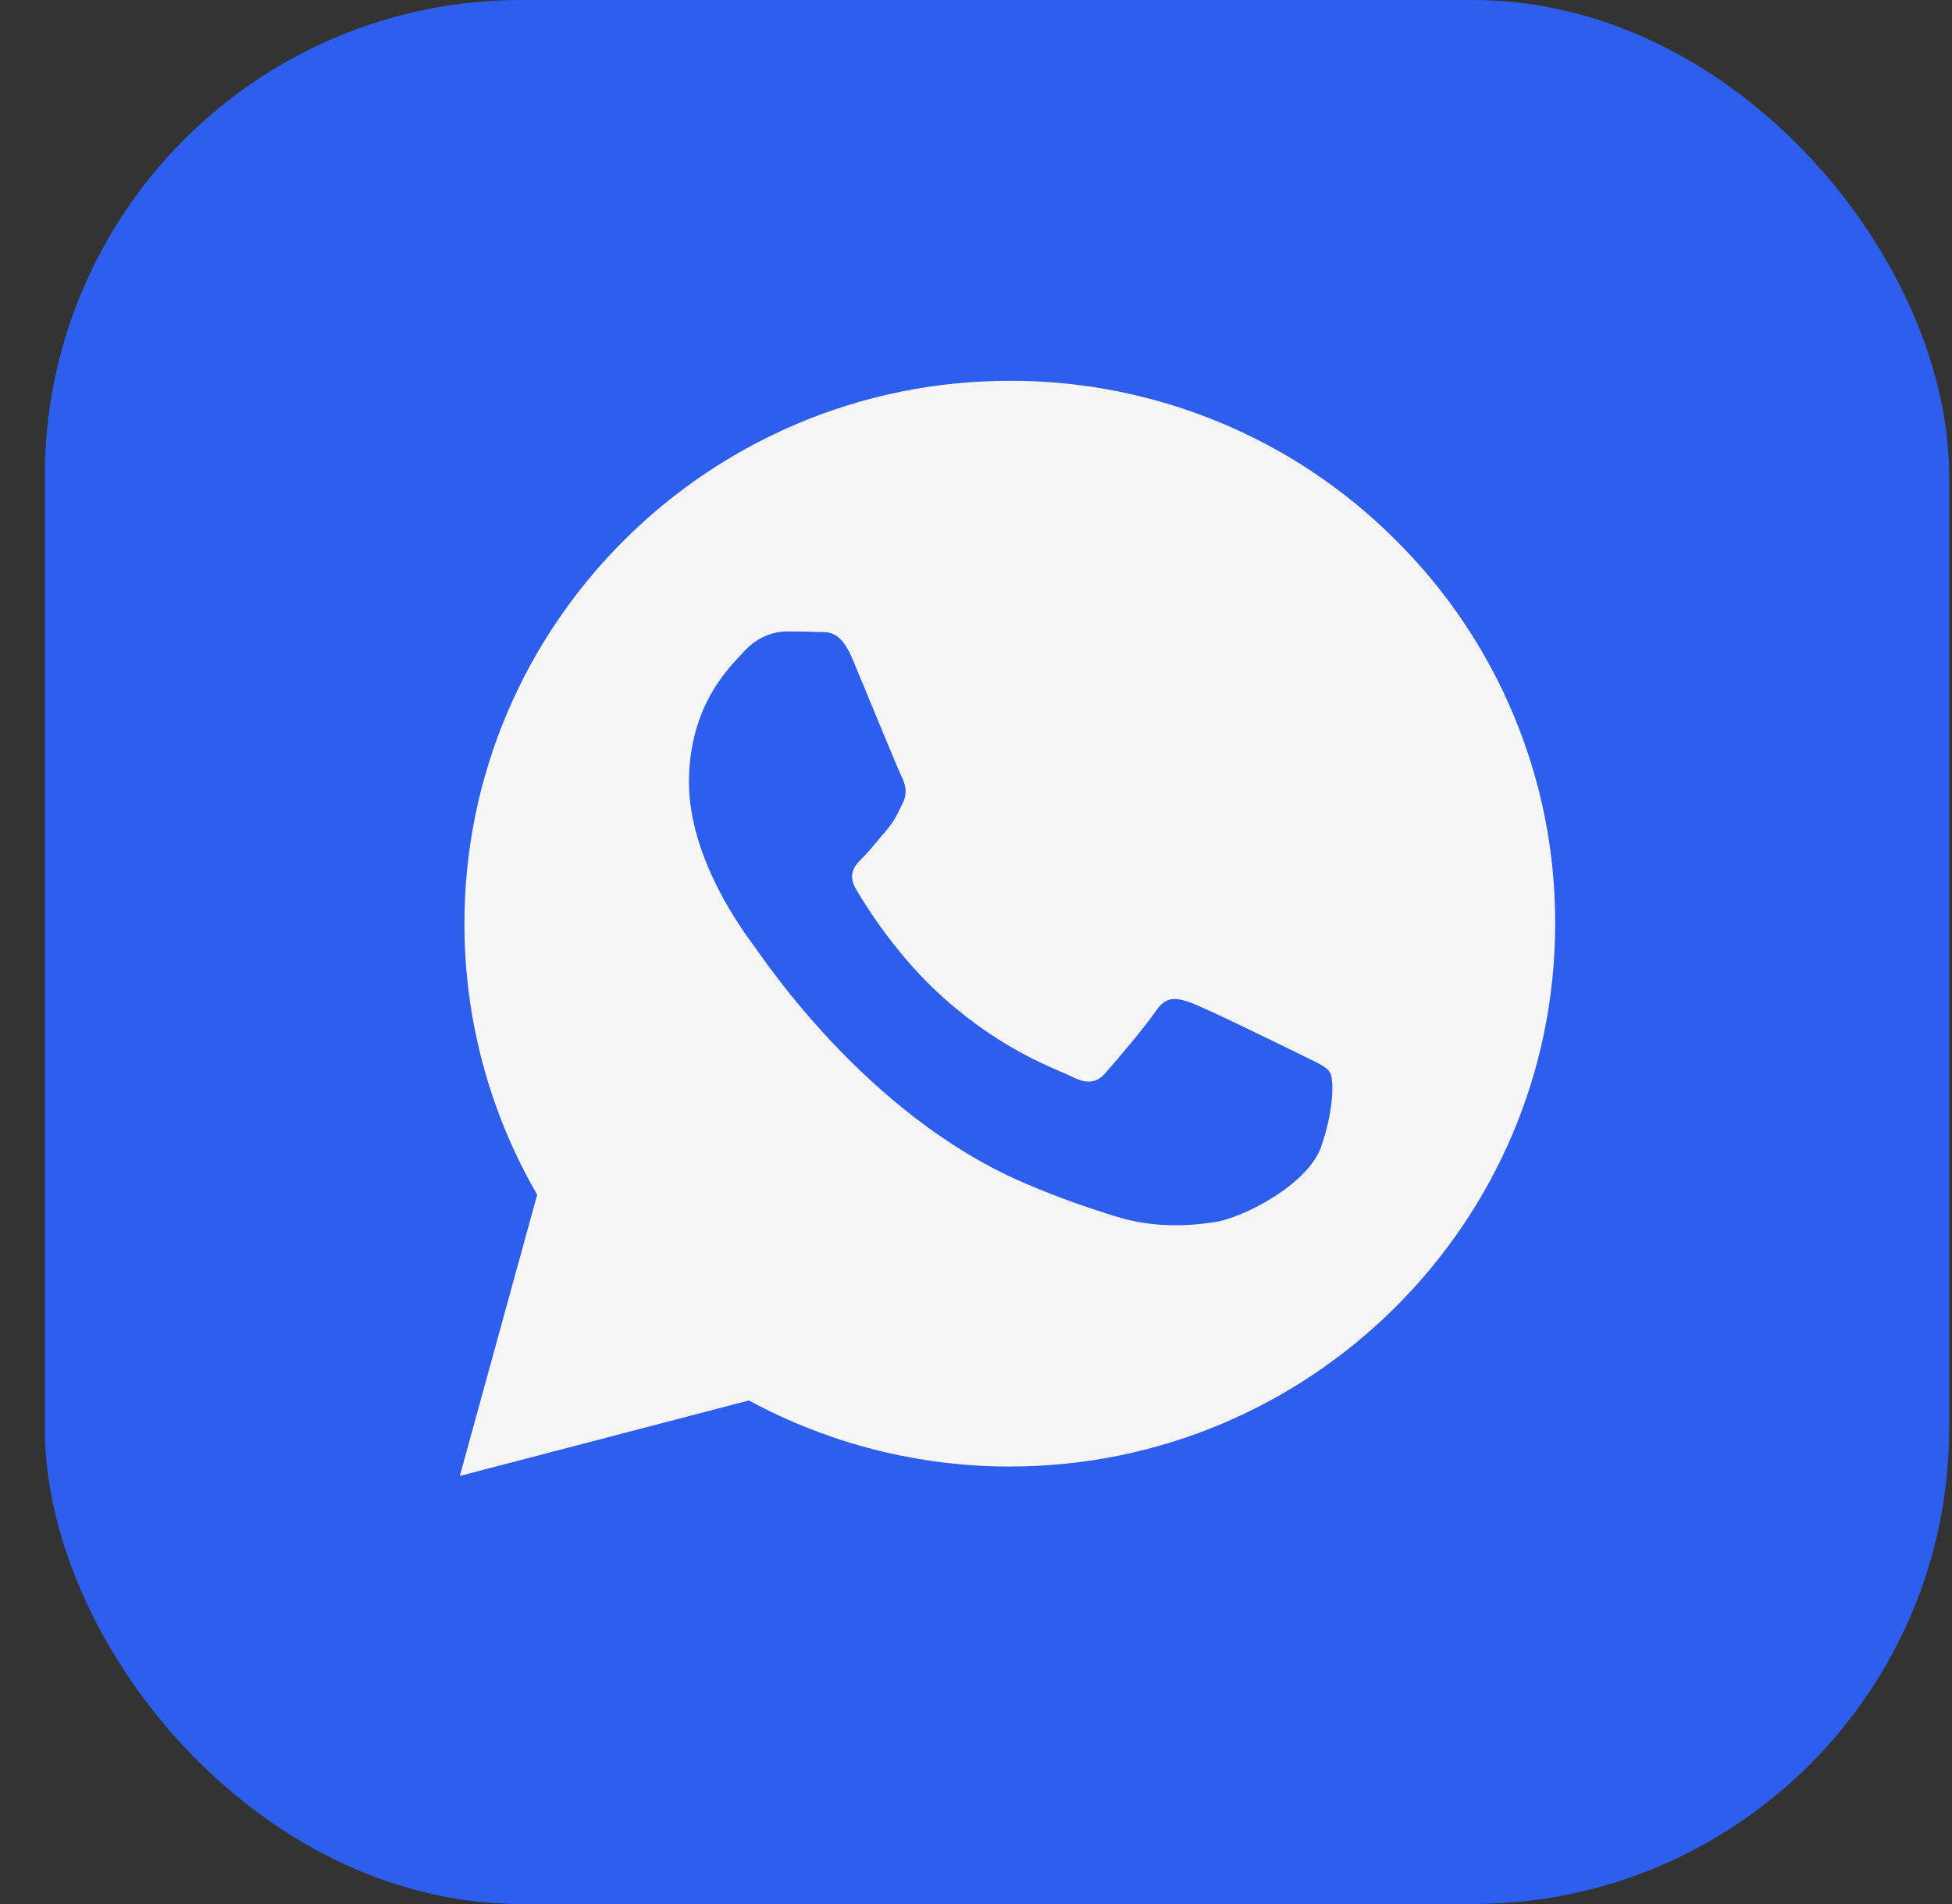
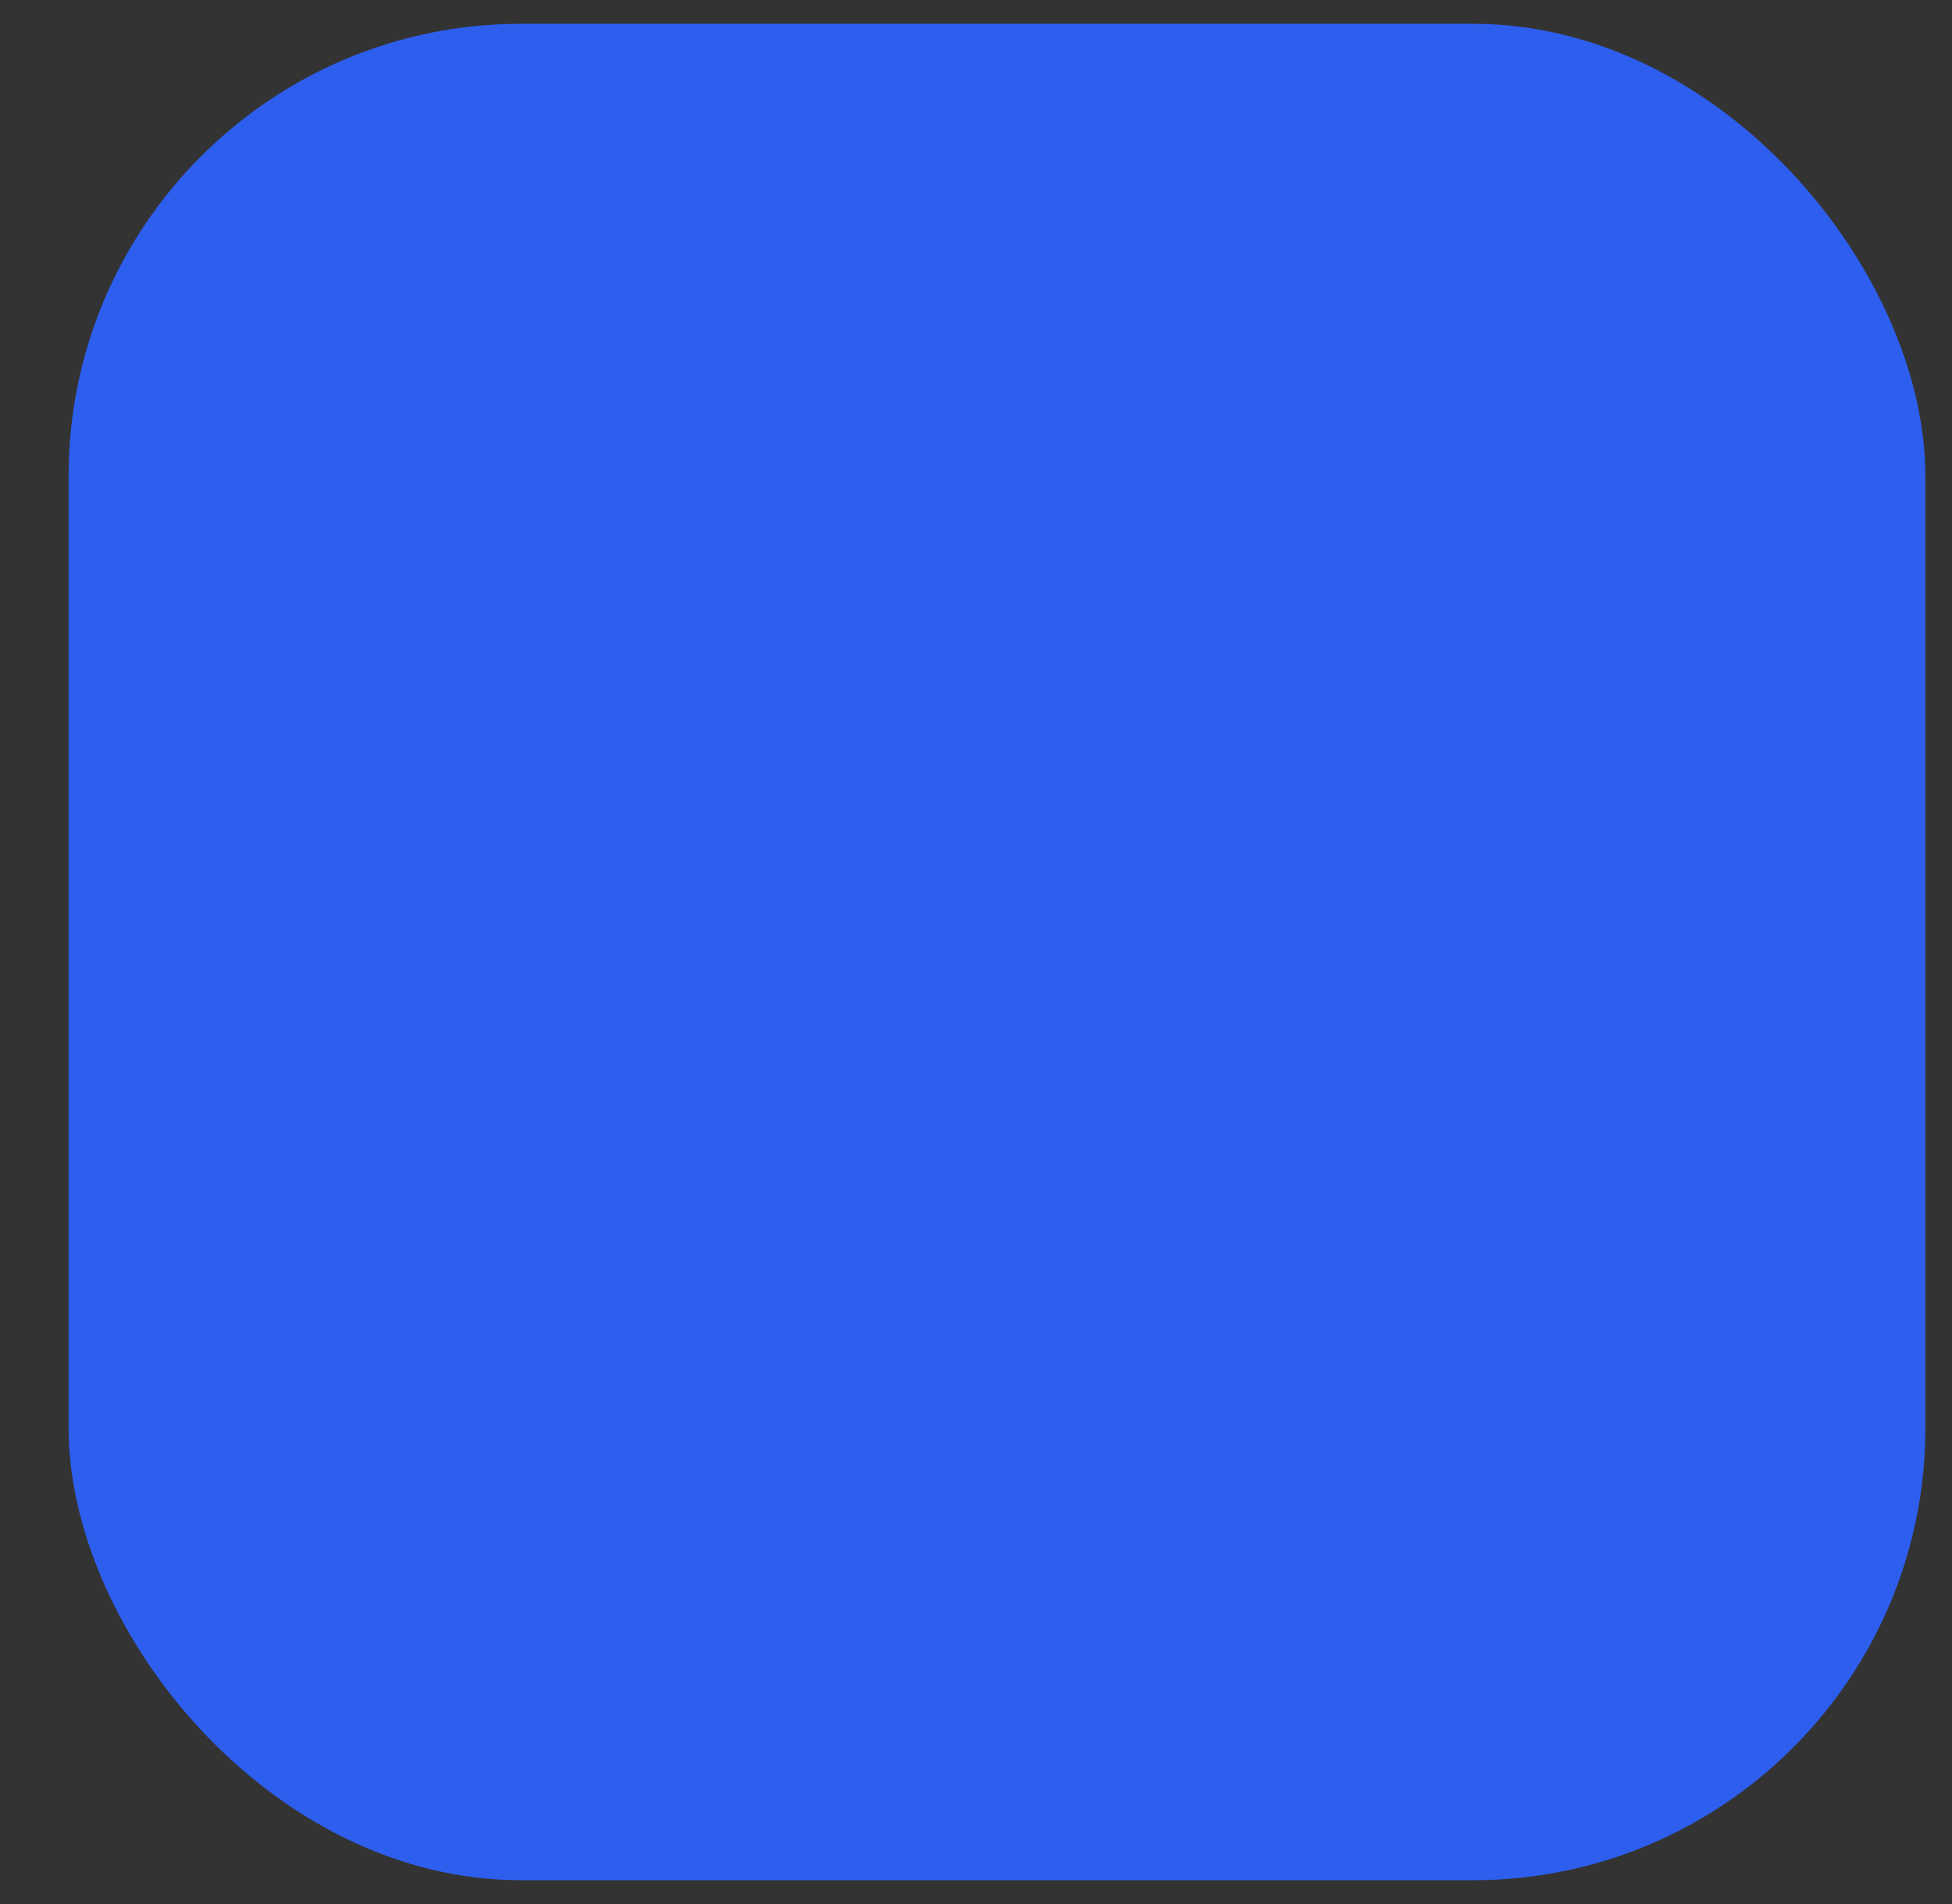
<svg xmlns="http://www.w3.org/2000/svg" width="41" height="40" viewBox="0 0 41 40" fill="none">
  <rect x="0" y="0" width="41" height="40" fill="#333333" stroke="none" />
  <rect x="1.441" y="0.5" width="39" height="39" rx="9.5" fill="#2D5EEE" />
-   <path d="M25.598 8.864C26.989 9.438 28.252 10.28 29.313 11.344C30.38 12.401 31.225 13.658 31.8 15.042C32.376 16.426 32.67 17.91 32.665 19.409C32.663 25.695 27.523 30.809 21.21 30.809H21.205C19.293 30.809 17.41 30.332 15.73 29.421L9.658 31.007L11.283 25.099C10.279 23.366 9.752 21.4 9.755 19.4C9.756 13.114 14.896 8 21.209 8C22.715 7.996 24.207 8.29 25.598 8.864Z" fill="#F6F6F6" />
-   <path d="M25.028 21.071C25.332 21.182 26.967 21.981 27.301 22.147H27.299C27.633 22.312 27.855 22.395 27.937 22.533C28.02 22.671 28.02 23.333 27.744 24.105C27.466 24.877 26.137 25.582 25.499 25.677C24.926 25.763 24.201 25.798 23.404 25.546C22.922 25.395 22.303 25.191 21.508 24.85C18.172 23.418 15.995 20.078 15.828 19.858L15.825 19.854C15.649 19.62 14.471 18.056 14.471 16.438C14.471 14.81 15.329 14.01 15.634 13.68C15.939 13.348 16.299 13.266 16.521 13.266C16.742 13.266 16.964 13.268 17.159 13.277C17.362 13.288 17.637 13.2 17.906 13.844C18.184 14.506 18.848 16.134 18.931 16.3C19.015 16.466 19.071 16.658 18.959 16.878C18.848 17.1 18.794 17.238 18.627 17.431C18.46 17.624 18.278 17.862 18.128 18.01C17.961 18.175 17.789 18.354 17.982 18.684C18.176 19.016 18.844 20.098 19.832 20.975C21.102 22.101 22.174 22.449 22.507 22.616C22.839 22.781 23.033 22.754 23.227 22.533C23.421 22.312 24.058 21.567 24.279 21.238C24.502 20.906 24.724 20.961 25.028 21.071Z" fill="#2D5EEE" />
-   <rect x="1.441" y="0.5" width="39" height="39" rx="9.5" stroke="#2D5EEE" />
</svg>